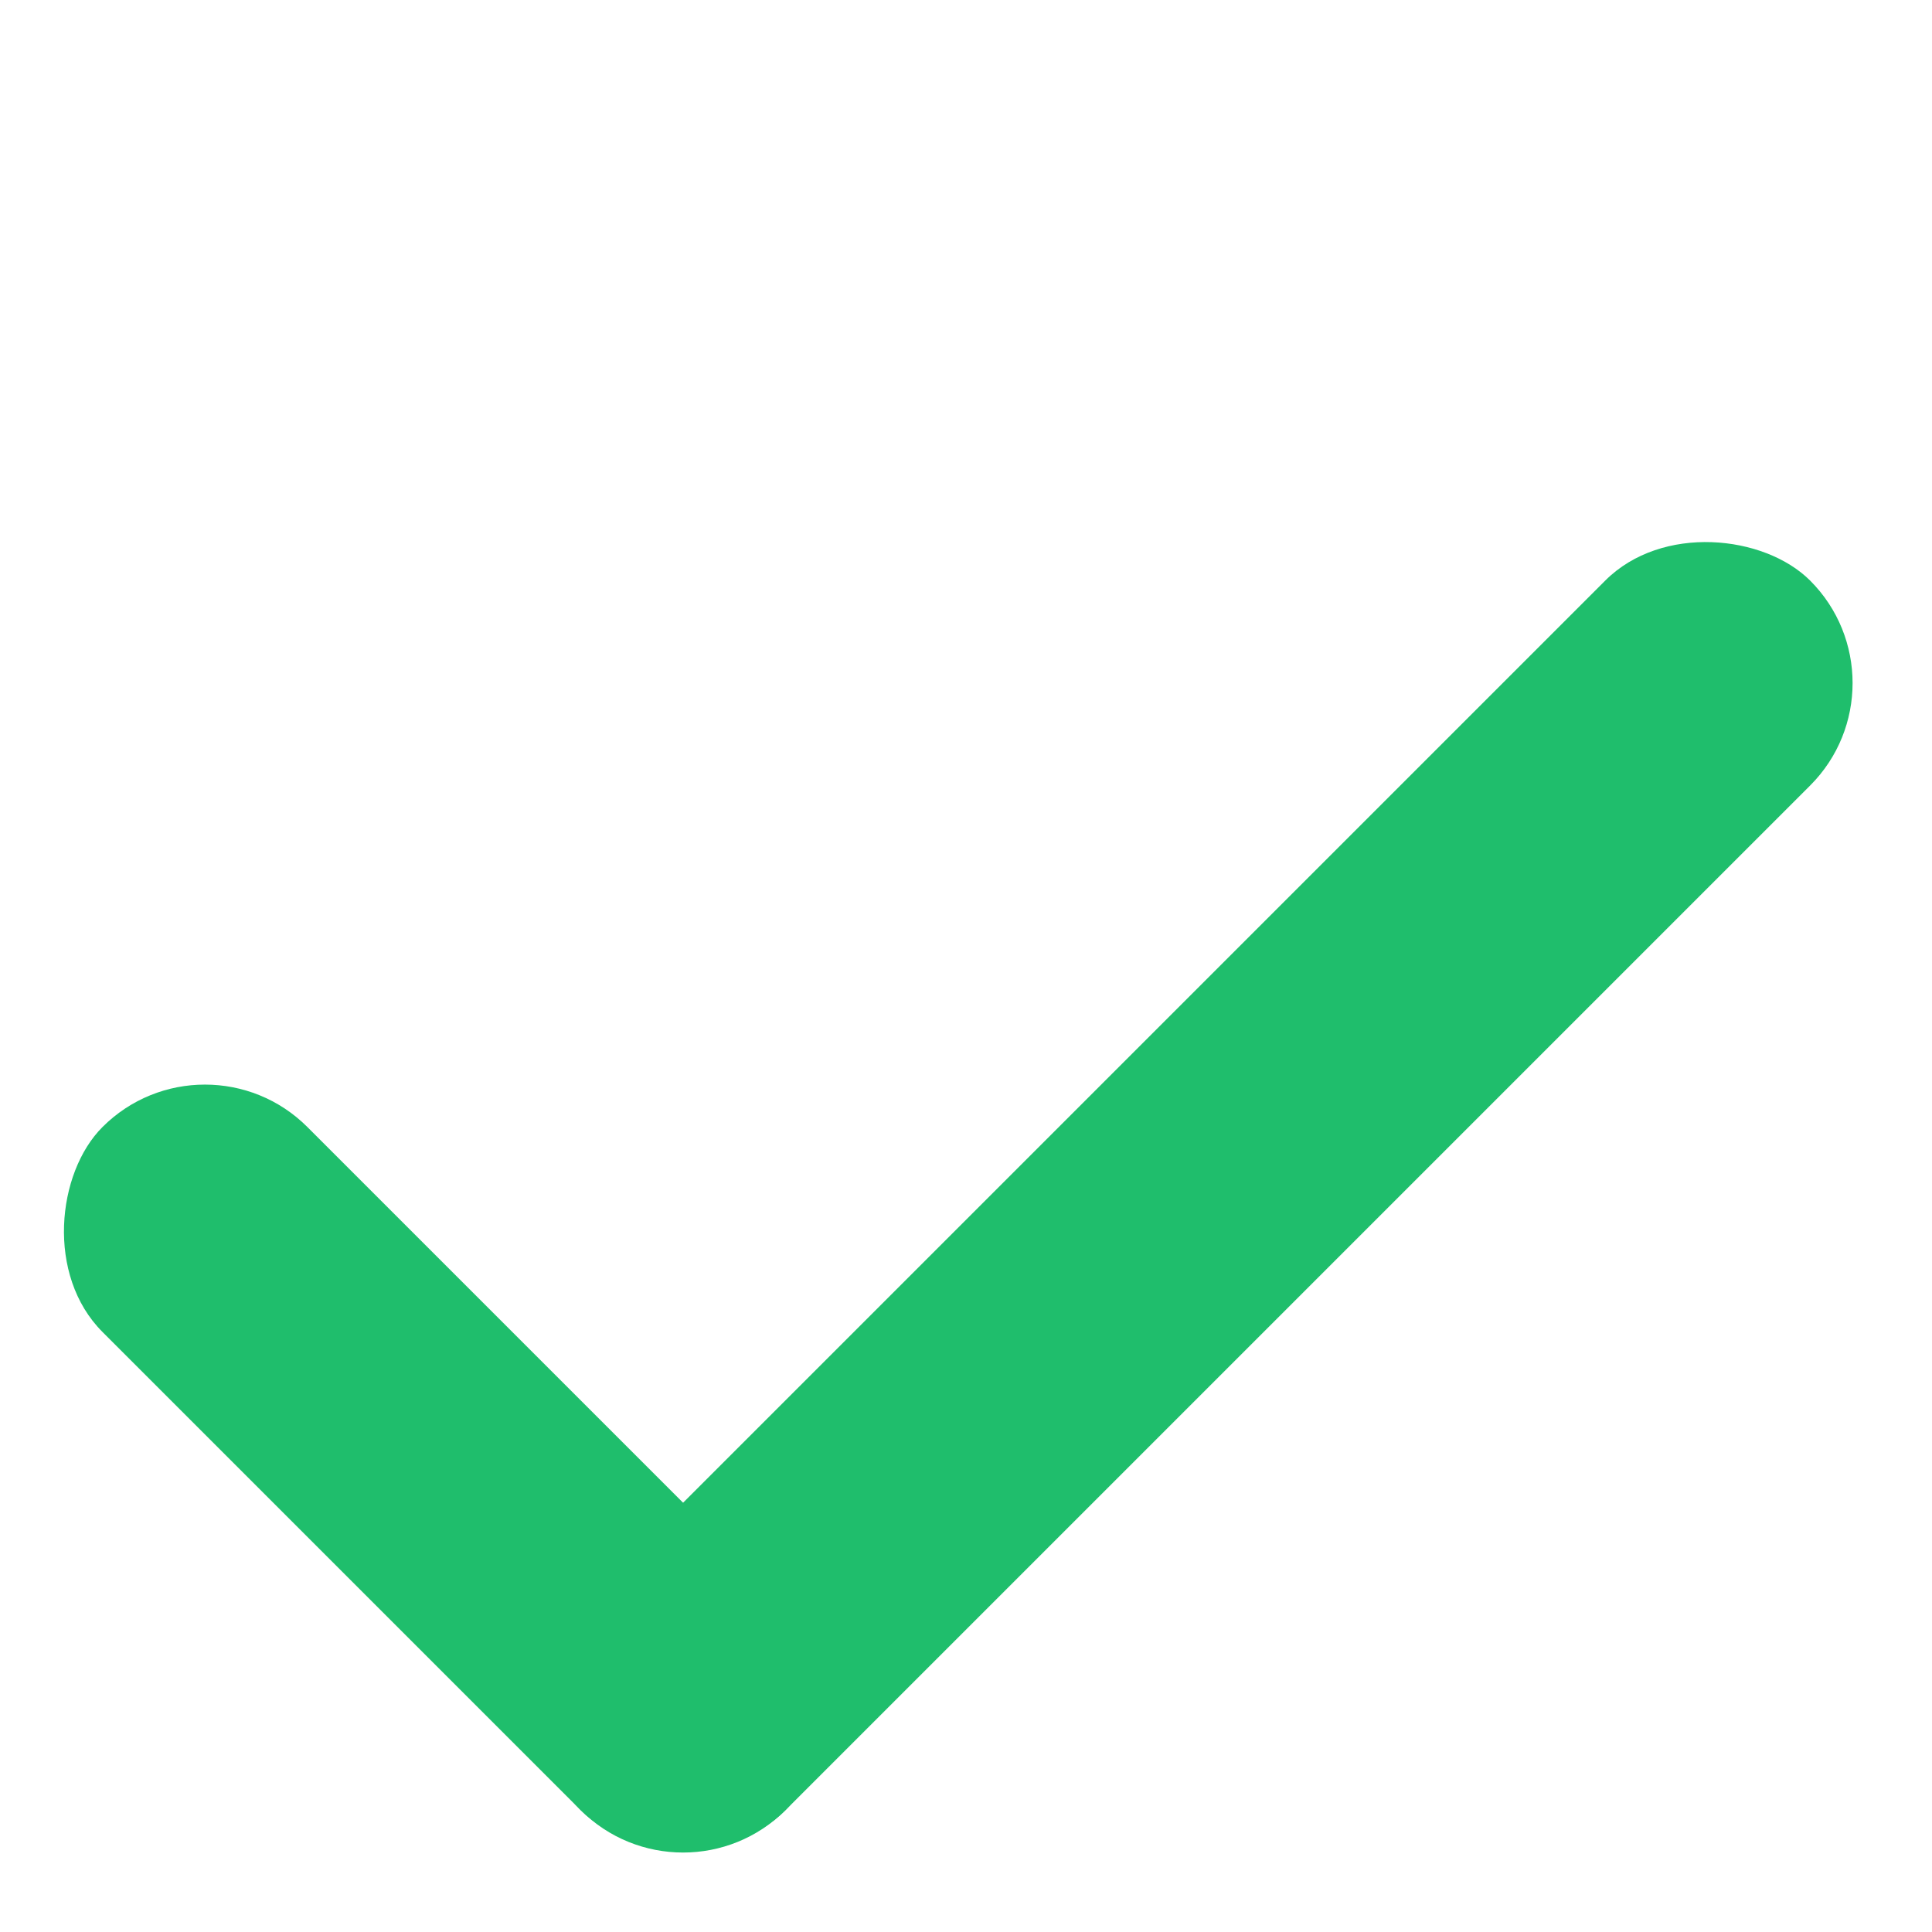
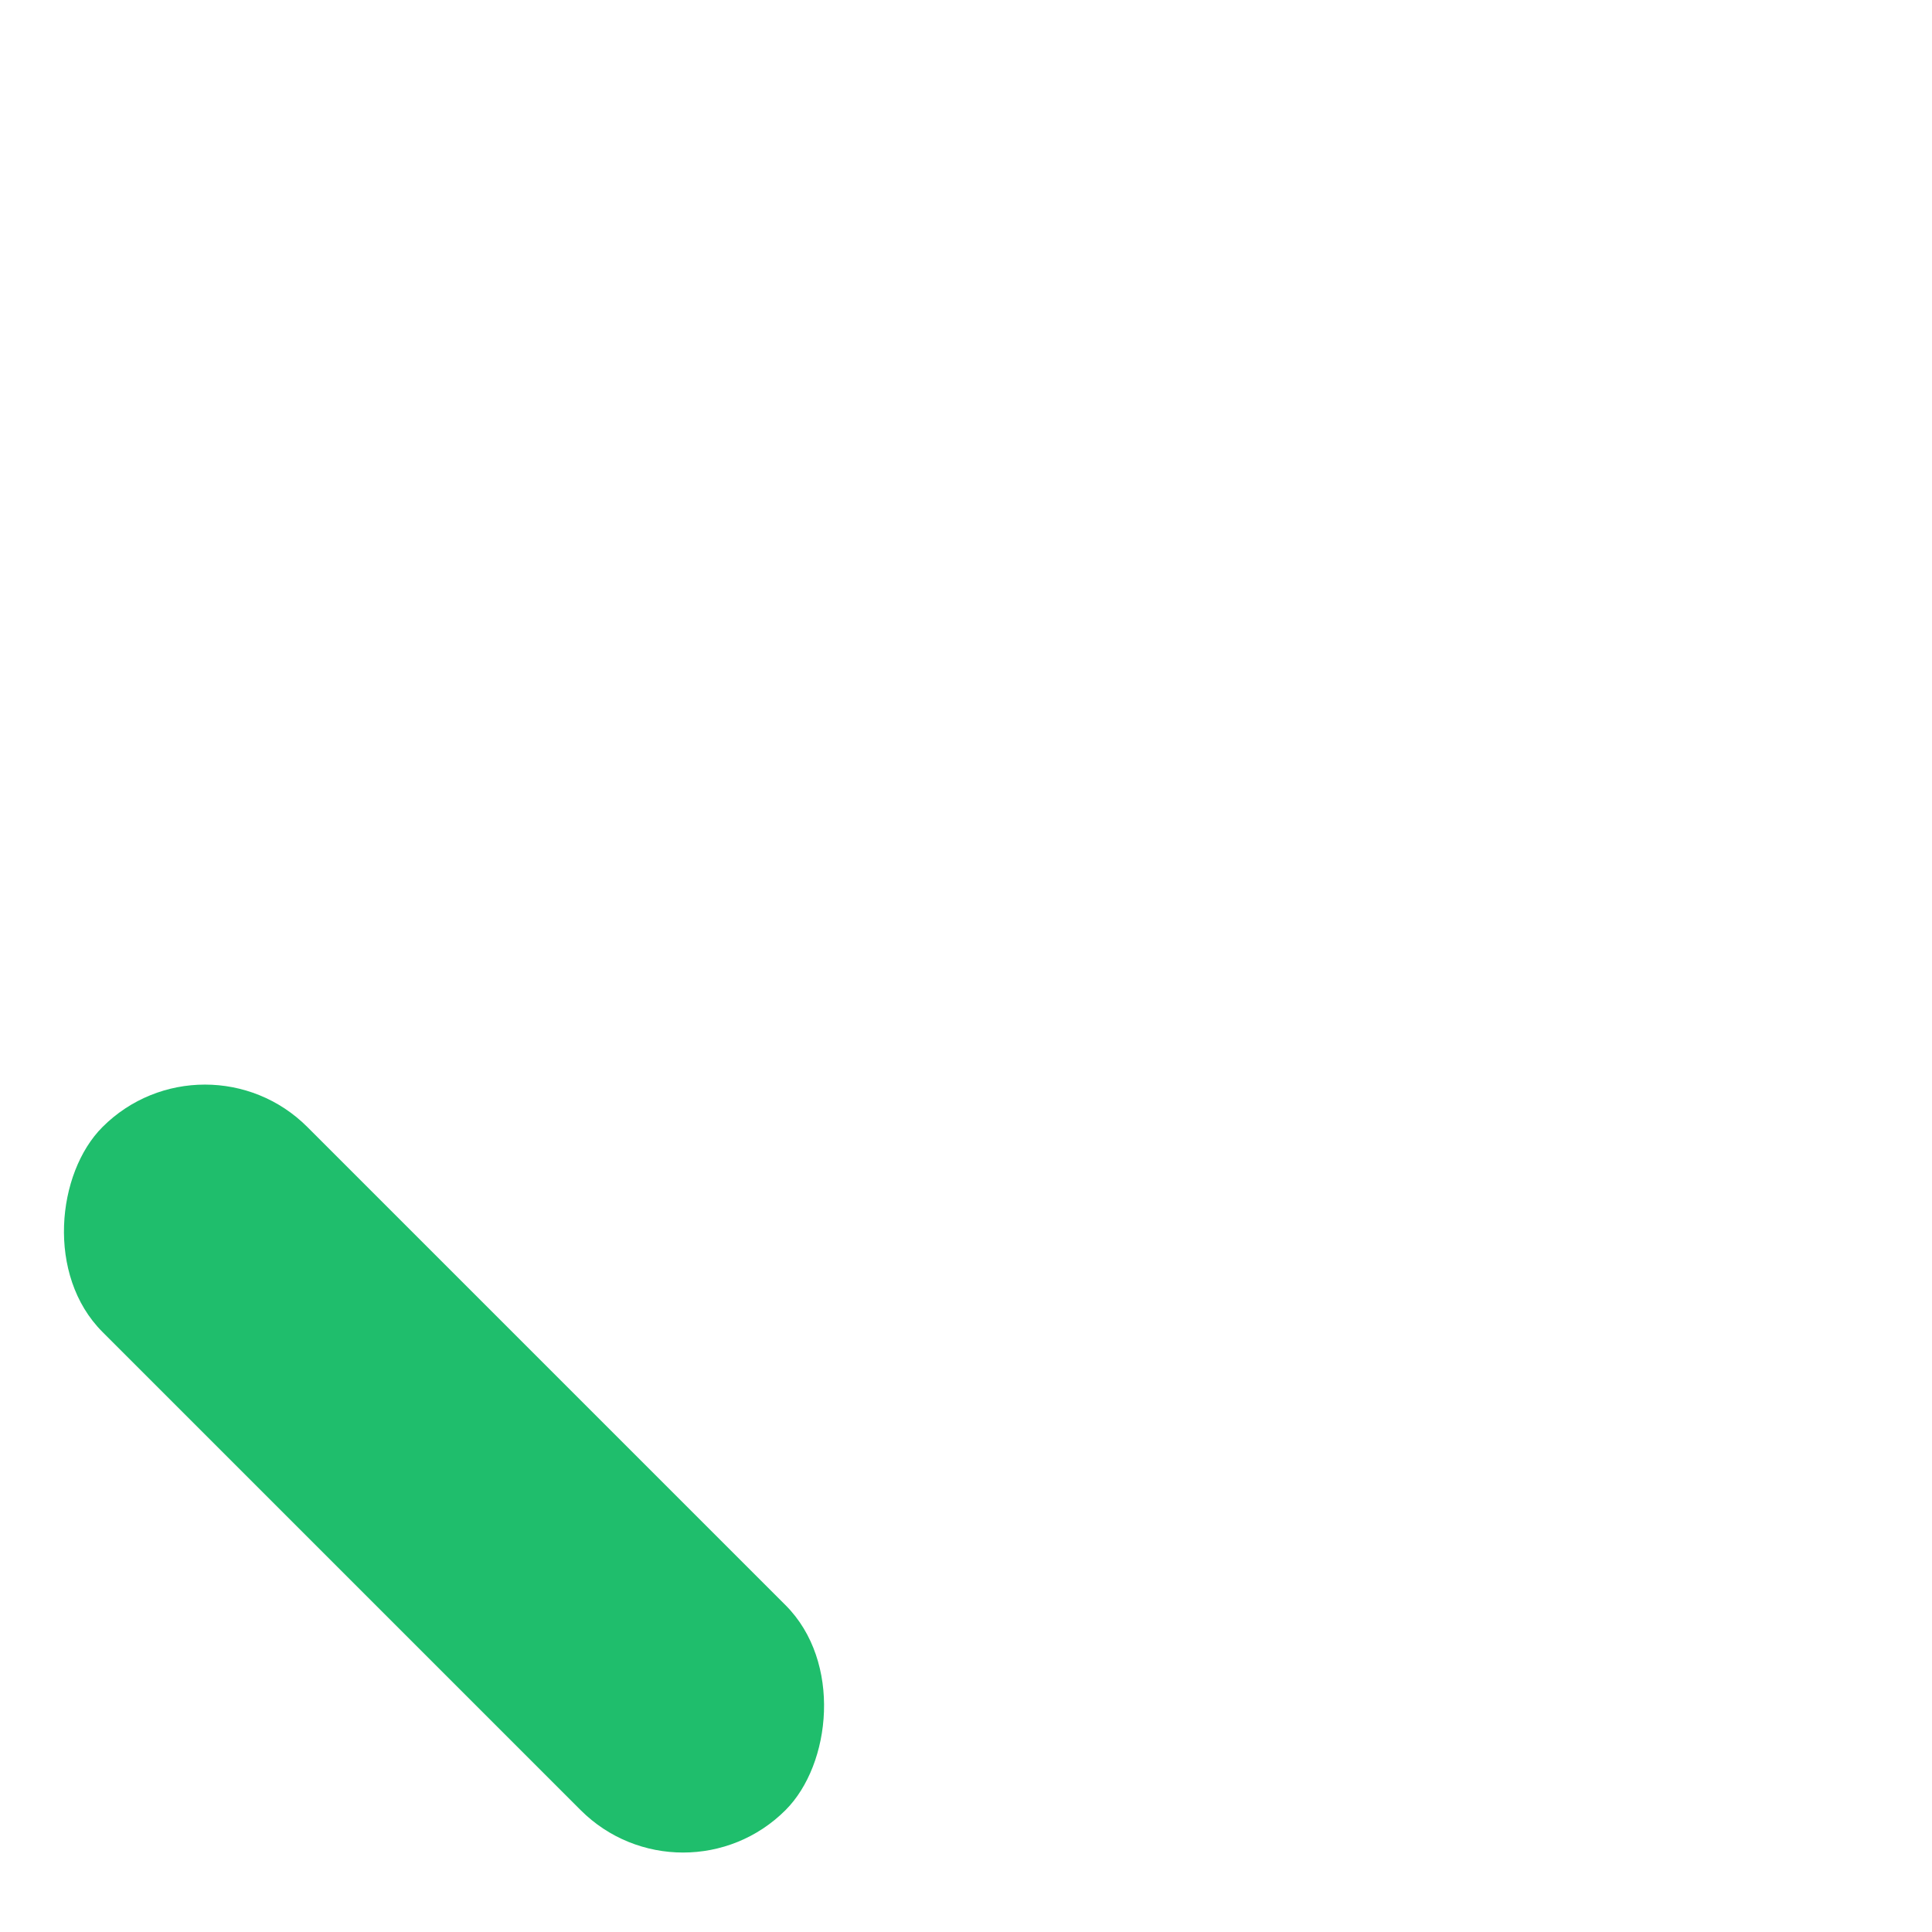
<svg xmlns="http://www.w3.org/2000/svg" width="16" height="16" viewBox="0 0 16 16" fill="none">
-   <rect x="3.96" y="14.142" width="14.4" height="2.4" rx="1.2" transform="rotate(-45 3.96 14.142)" fill="#1FBE6C" />
  <rect x="5.657" y="15.839" width="8" height="2.4" rx="1.2" transform="rotate(-135 5.657 15.839)" fill="#1FBE6C" />
</svg>